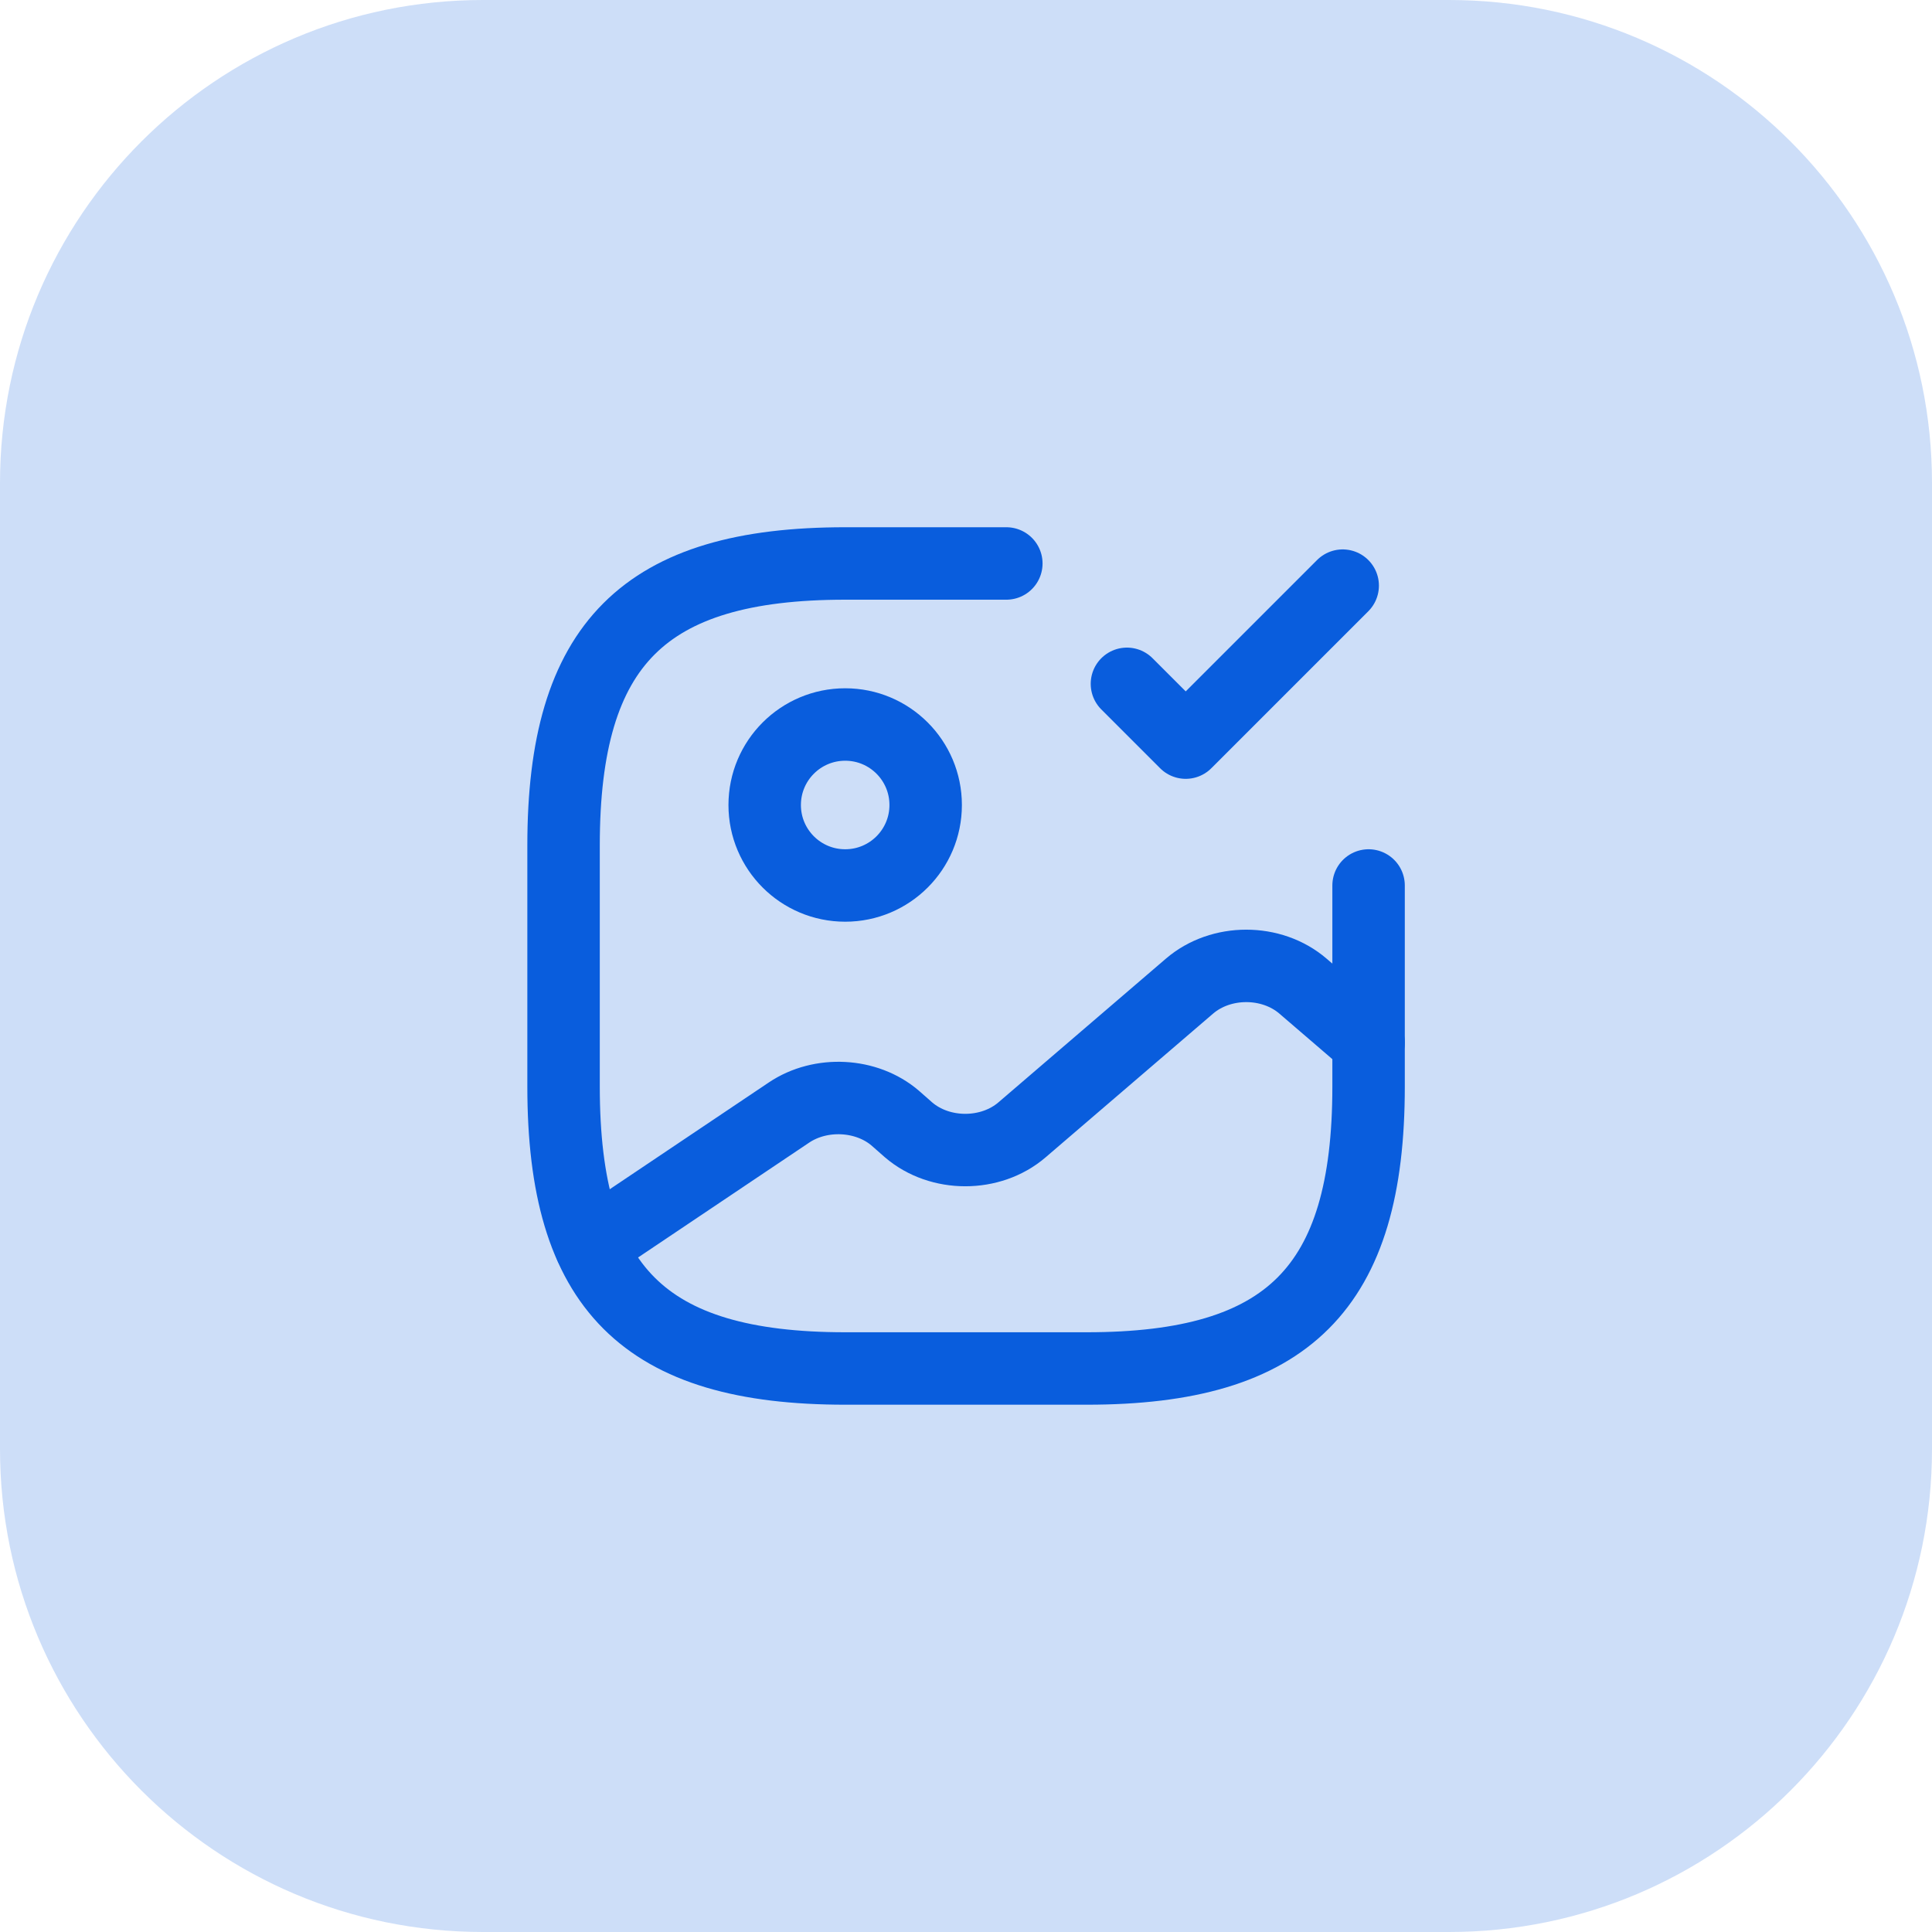
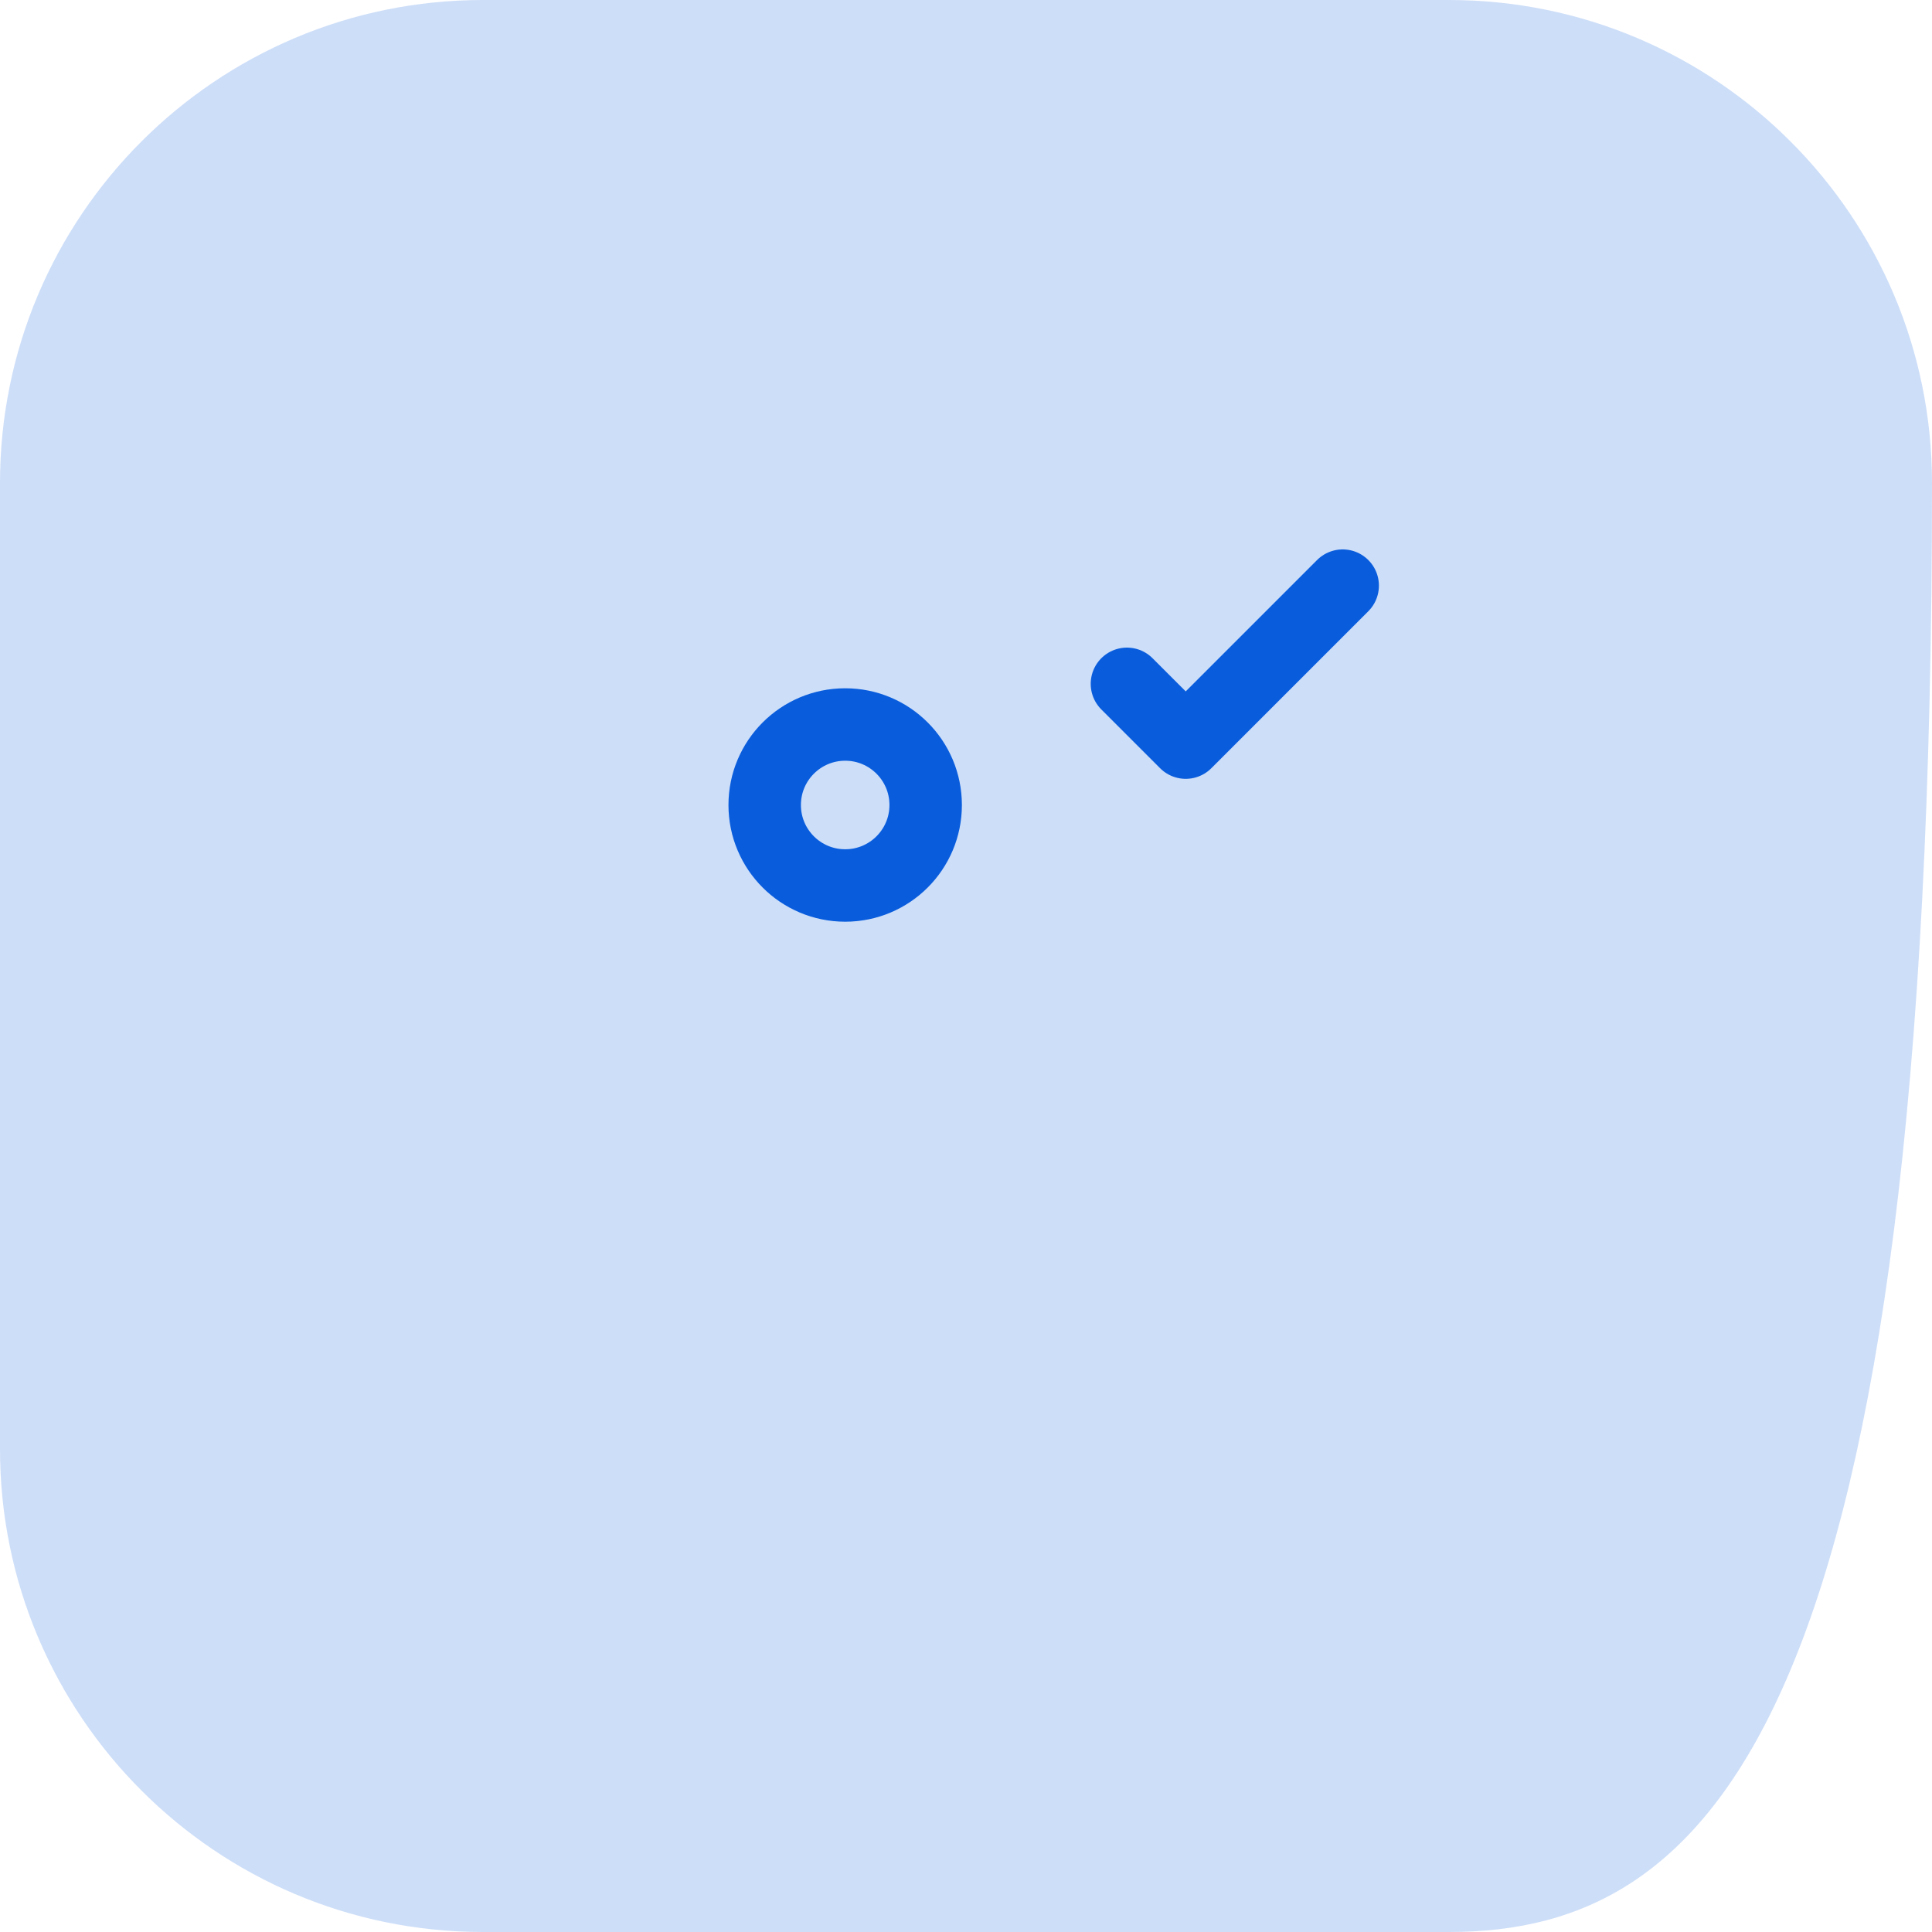
<svg xmlns="http://www.w3.org/2000/svg" width="40" height="40" viewBox="0 0 40 40" fill="none">
-   <path d="M0 10C0 4.477 4.477 0 10 0H30C35.523 0 40 4.477 40 10V30C40 35.523 35.523 40 30 40H10C4.477 40 0 35.523 0 30V10Z" fill="#095DDD" fill-opacity="0.2" />
+   <path d="M0 10C0 4.477 4.477 0 10 0H30C35.523 0 40 4.477 40 10C40 35.523 35.523 40 30 40H10C4.477 40 0 35.523 0 30V10Z" fill="#095DDD" fill-opacity="0.2" />
  <path d="M17.499 18.333C18.419 18.333 19.165 17.587 19.165 16.667C19.165 15.746 18.419 15 17.499 15C16.578 15 15.832 15.746 15.832 16.667C15.832 17.587 16.578 18.333 17.499 18.333Z" stroke="#095DDD" stroke-width="1.5" stroke-linecap="round" stroke-linejoin="round" />
-   <path d="M20.835 11.666H17.501C13.335 11.666 11.668 13.333 11.668 17.5V22.5C11.668 26.666 13.335 28.333 17.501 28.333H22.501C26.668 28.333 28.335 26.666 28.335 22.5V18.333" stroke="#095DDD" stroke-width="1.5" stroke-linecap="round" stroke-linejoin="round" />
  <path d="M23.332 14.158L24.549 15.375L27.799 12.125" stroke="#095DDD" stroke-width="1.5" stroke-linecap="round" stroke-linejoin="round" />
-   <path d="M12.227 25.792L16.335 23.034C16.993 22.592 17.943 22.642 18.535 23.15L18.81 23.392C19.46 23.95 20.51 23.95 21.16 23.392L24.627 20.417C25.277 19.858 26.327 19.858 26.977 20.417L28.335 21.584" stroke="#095DDD" stroke-width="1.5" stroke-linecap="round" stroke-linejoin="round" />
</svg>